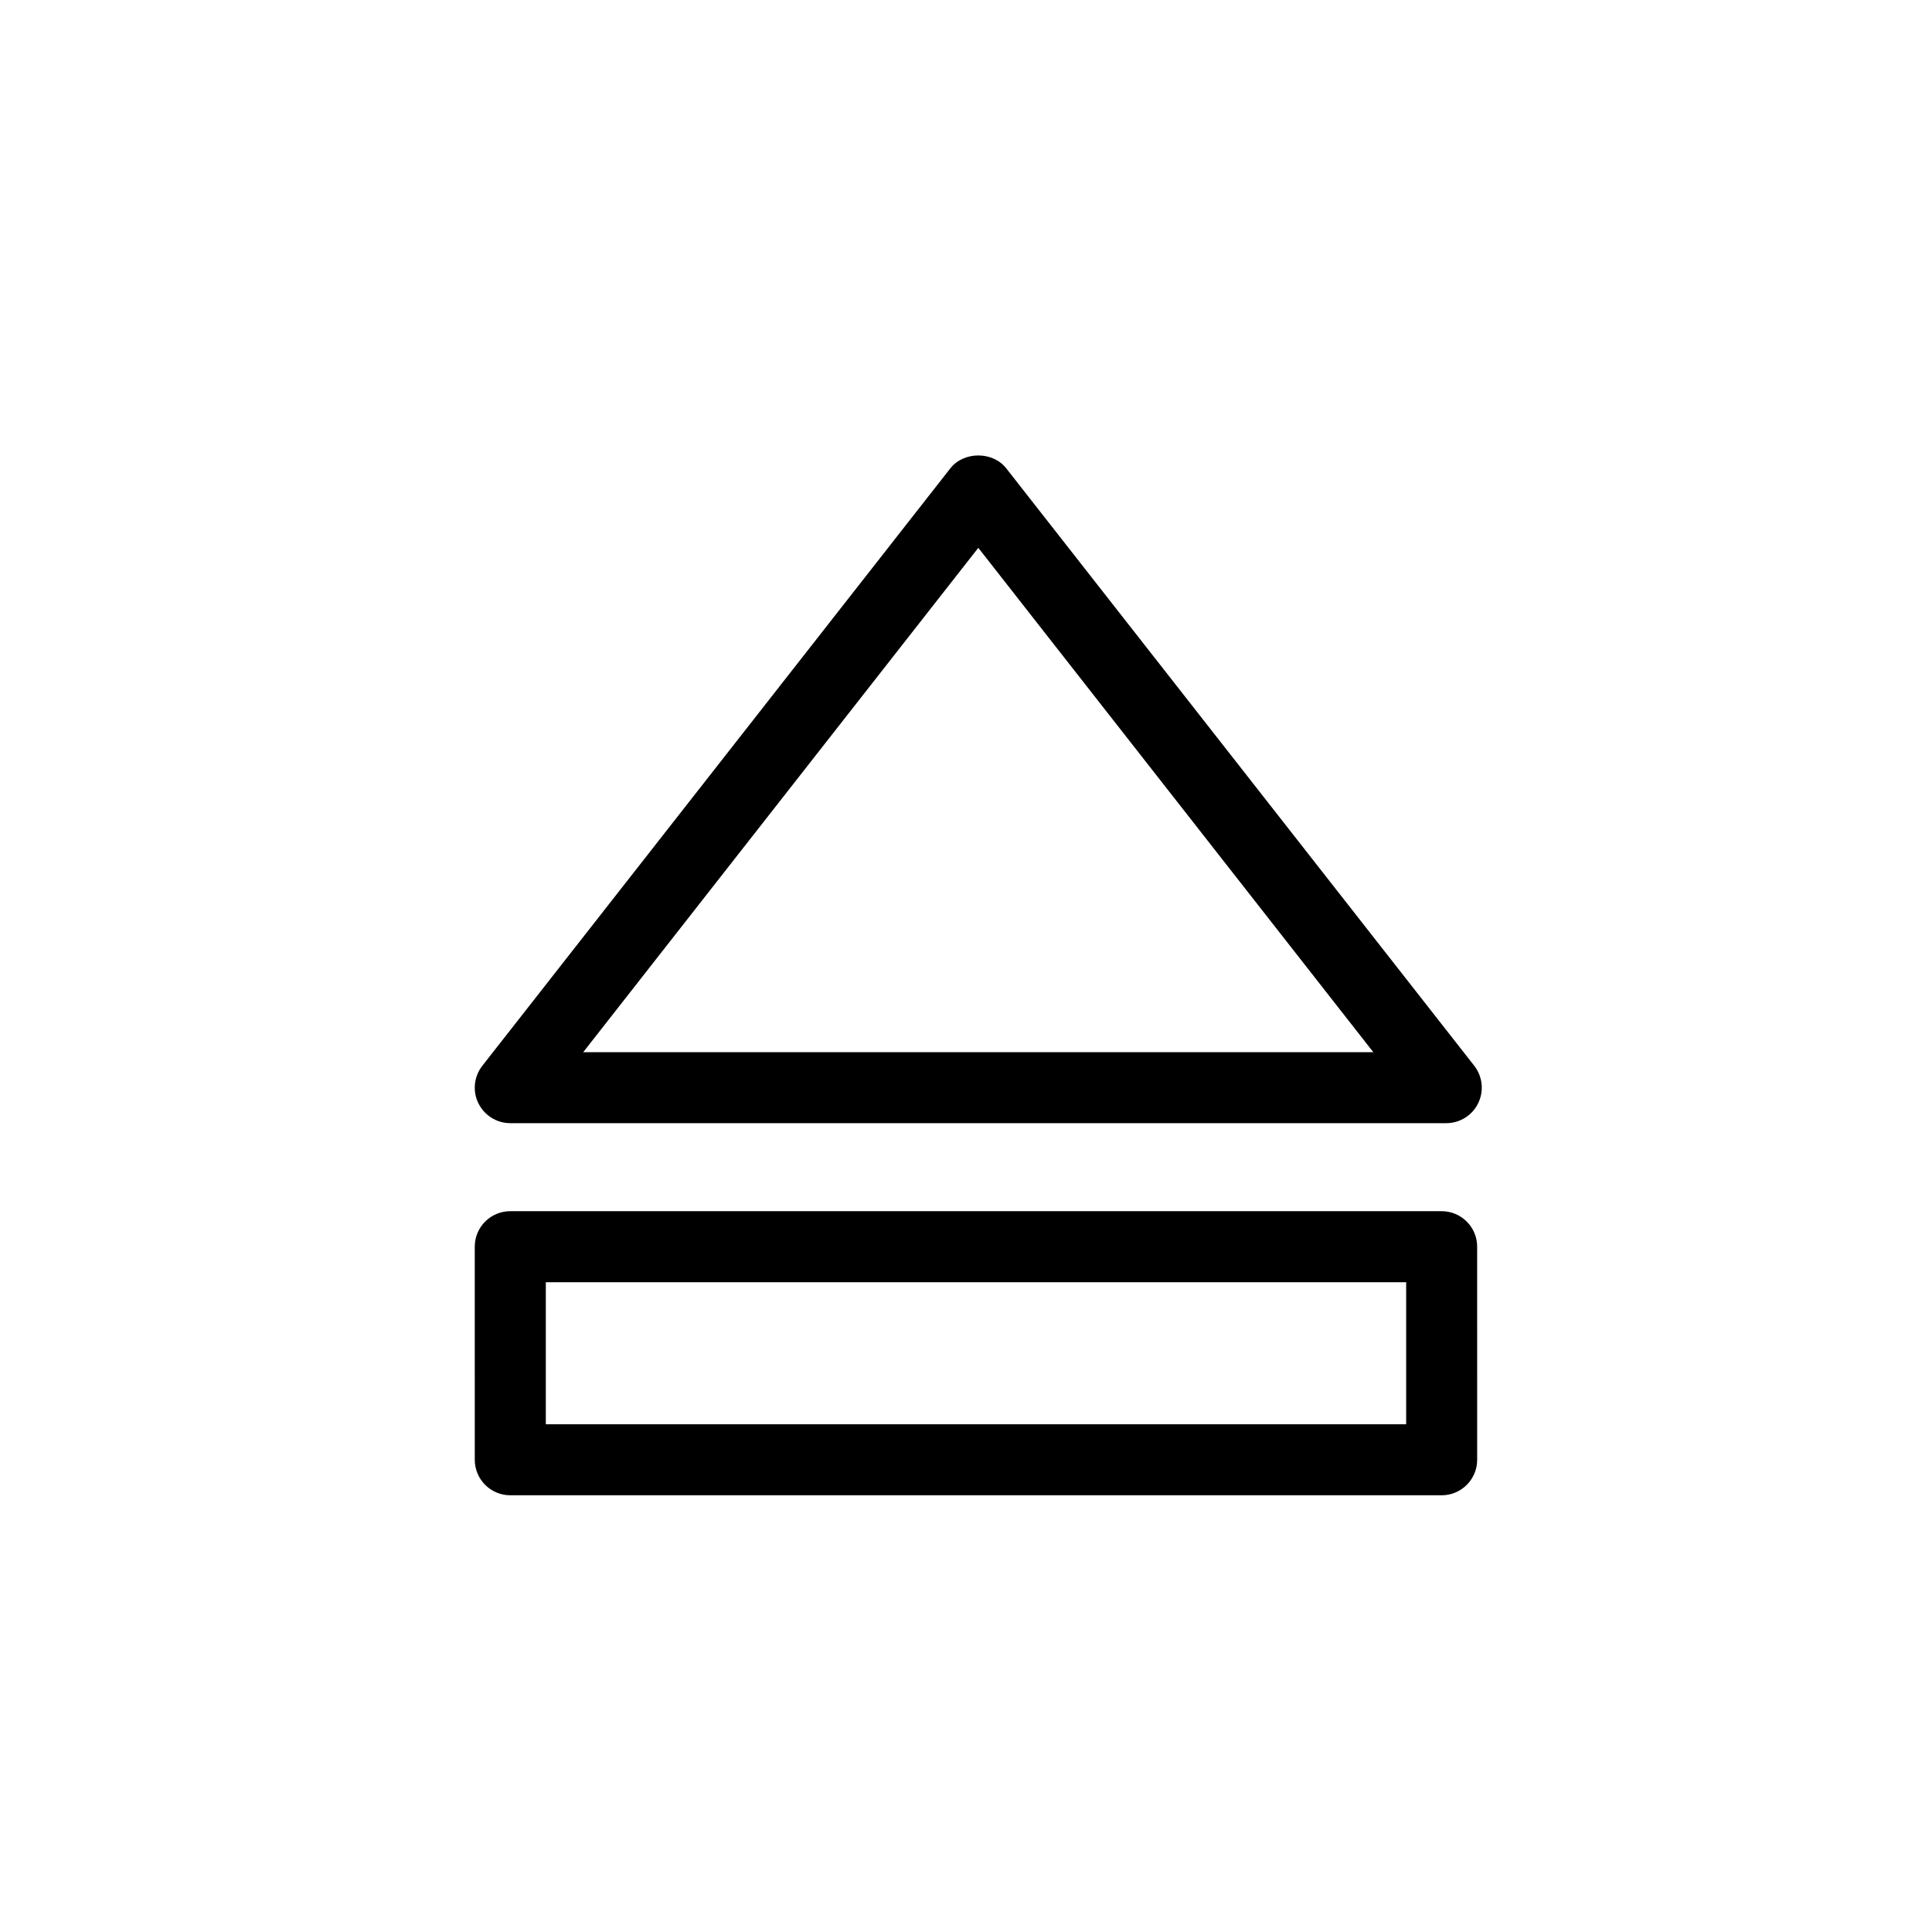
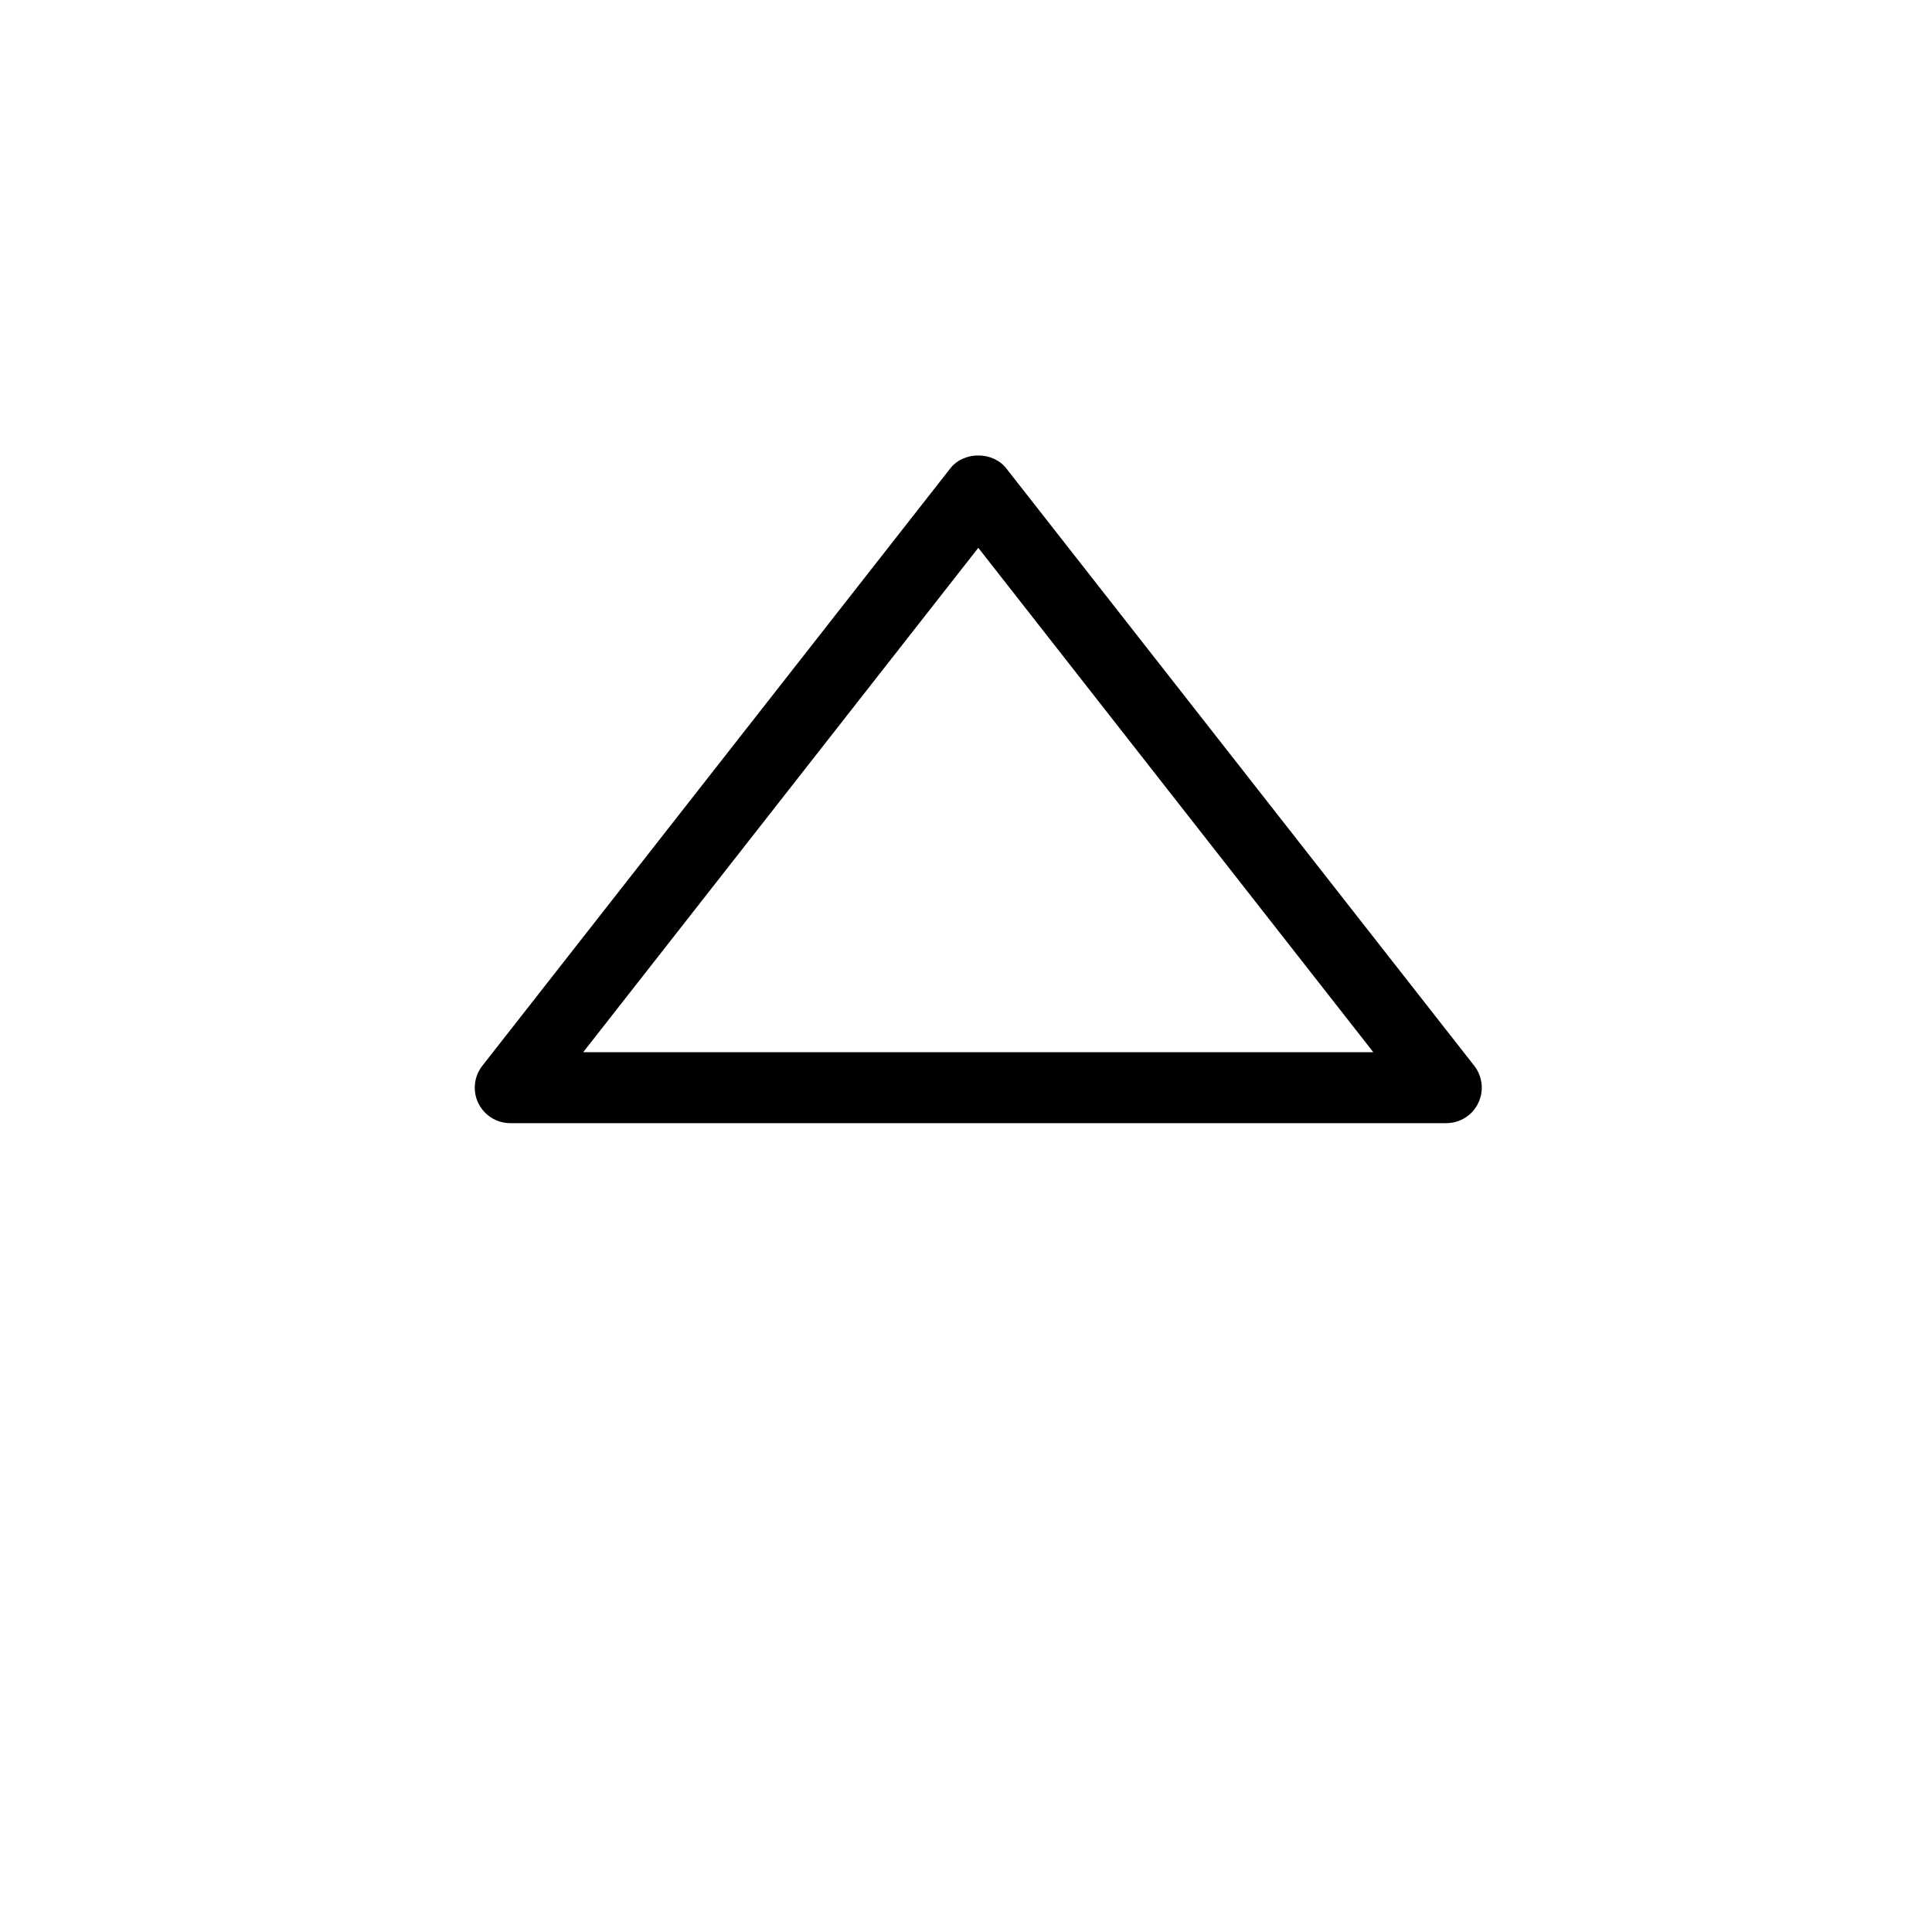
<svg xmlns="http://www.w3.org/2000/svg" fill="#000000" width="800px" height="800px" version="1.1" viewBox="144 144 512 512">
  <g>
    <path d="m279.24 441.65h248.04c3.598 0 6.887-2.055 8.453-5.289 1.578-3.234 1.168-7.094-1.047-9.926l-124.02-158.32c-3.57-4.551-11.246-4.551-14.816 0l-124.02 158.32c-2.227 2.836-2.641 6.695-1.059 9.926 1.59 3.238 4.863 5.289 8.465 5.289zm124.02-152.47 104.68 133.66-209.38-0.004z" />
-     <path d="m269.82 530.86c0 5.191 4.219 9.406 9.418 9.406h246.81c5.199 0 9.418-4.219 9.418-9.406l-0.004-56.477c0-5.199-4.219-9.406-9.418-9.406h-246.81c-5.199 0-9.418 4.207-9.418 9.406zm18.828-47.059h228v37.641h-228z" />
  </g>
</svg>